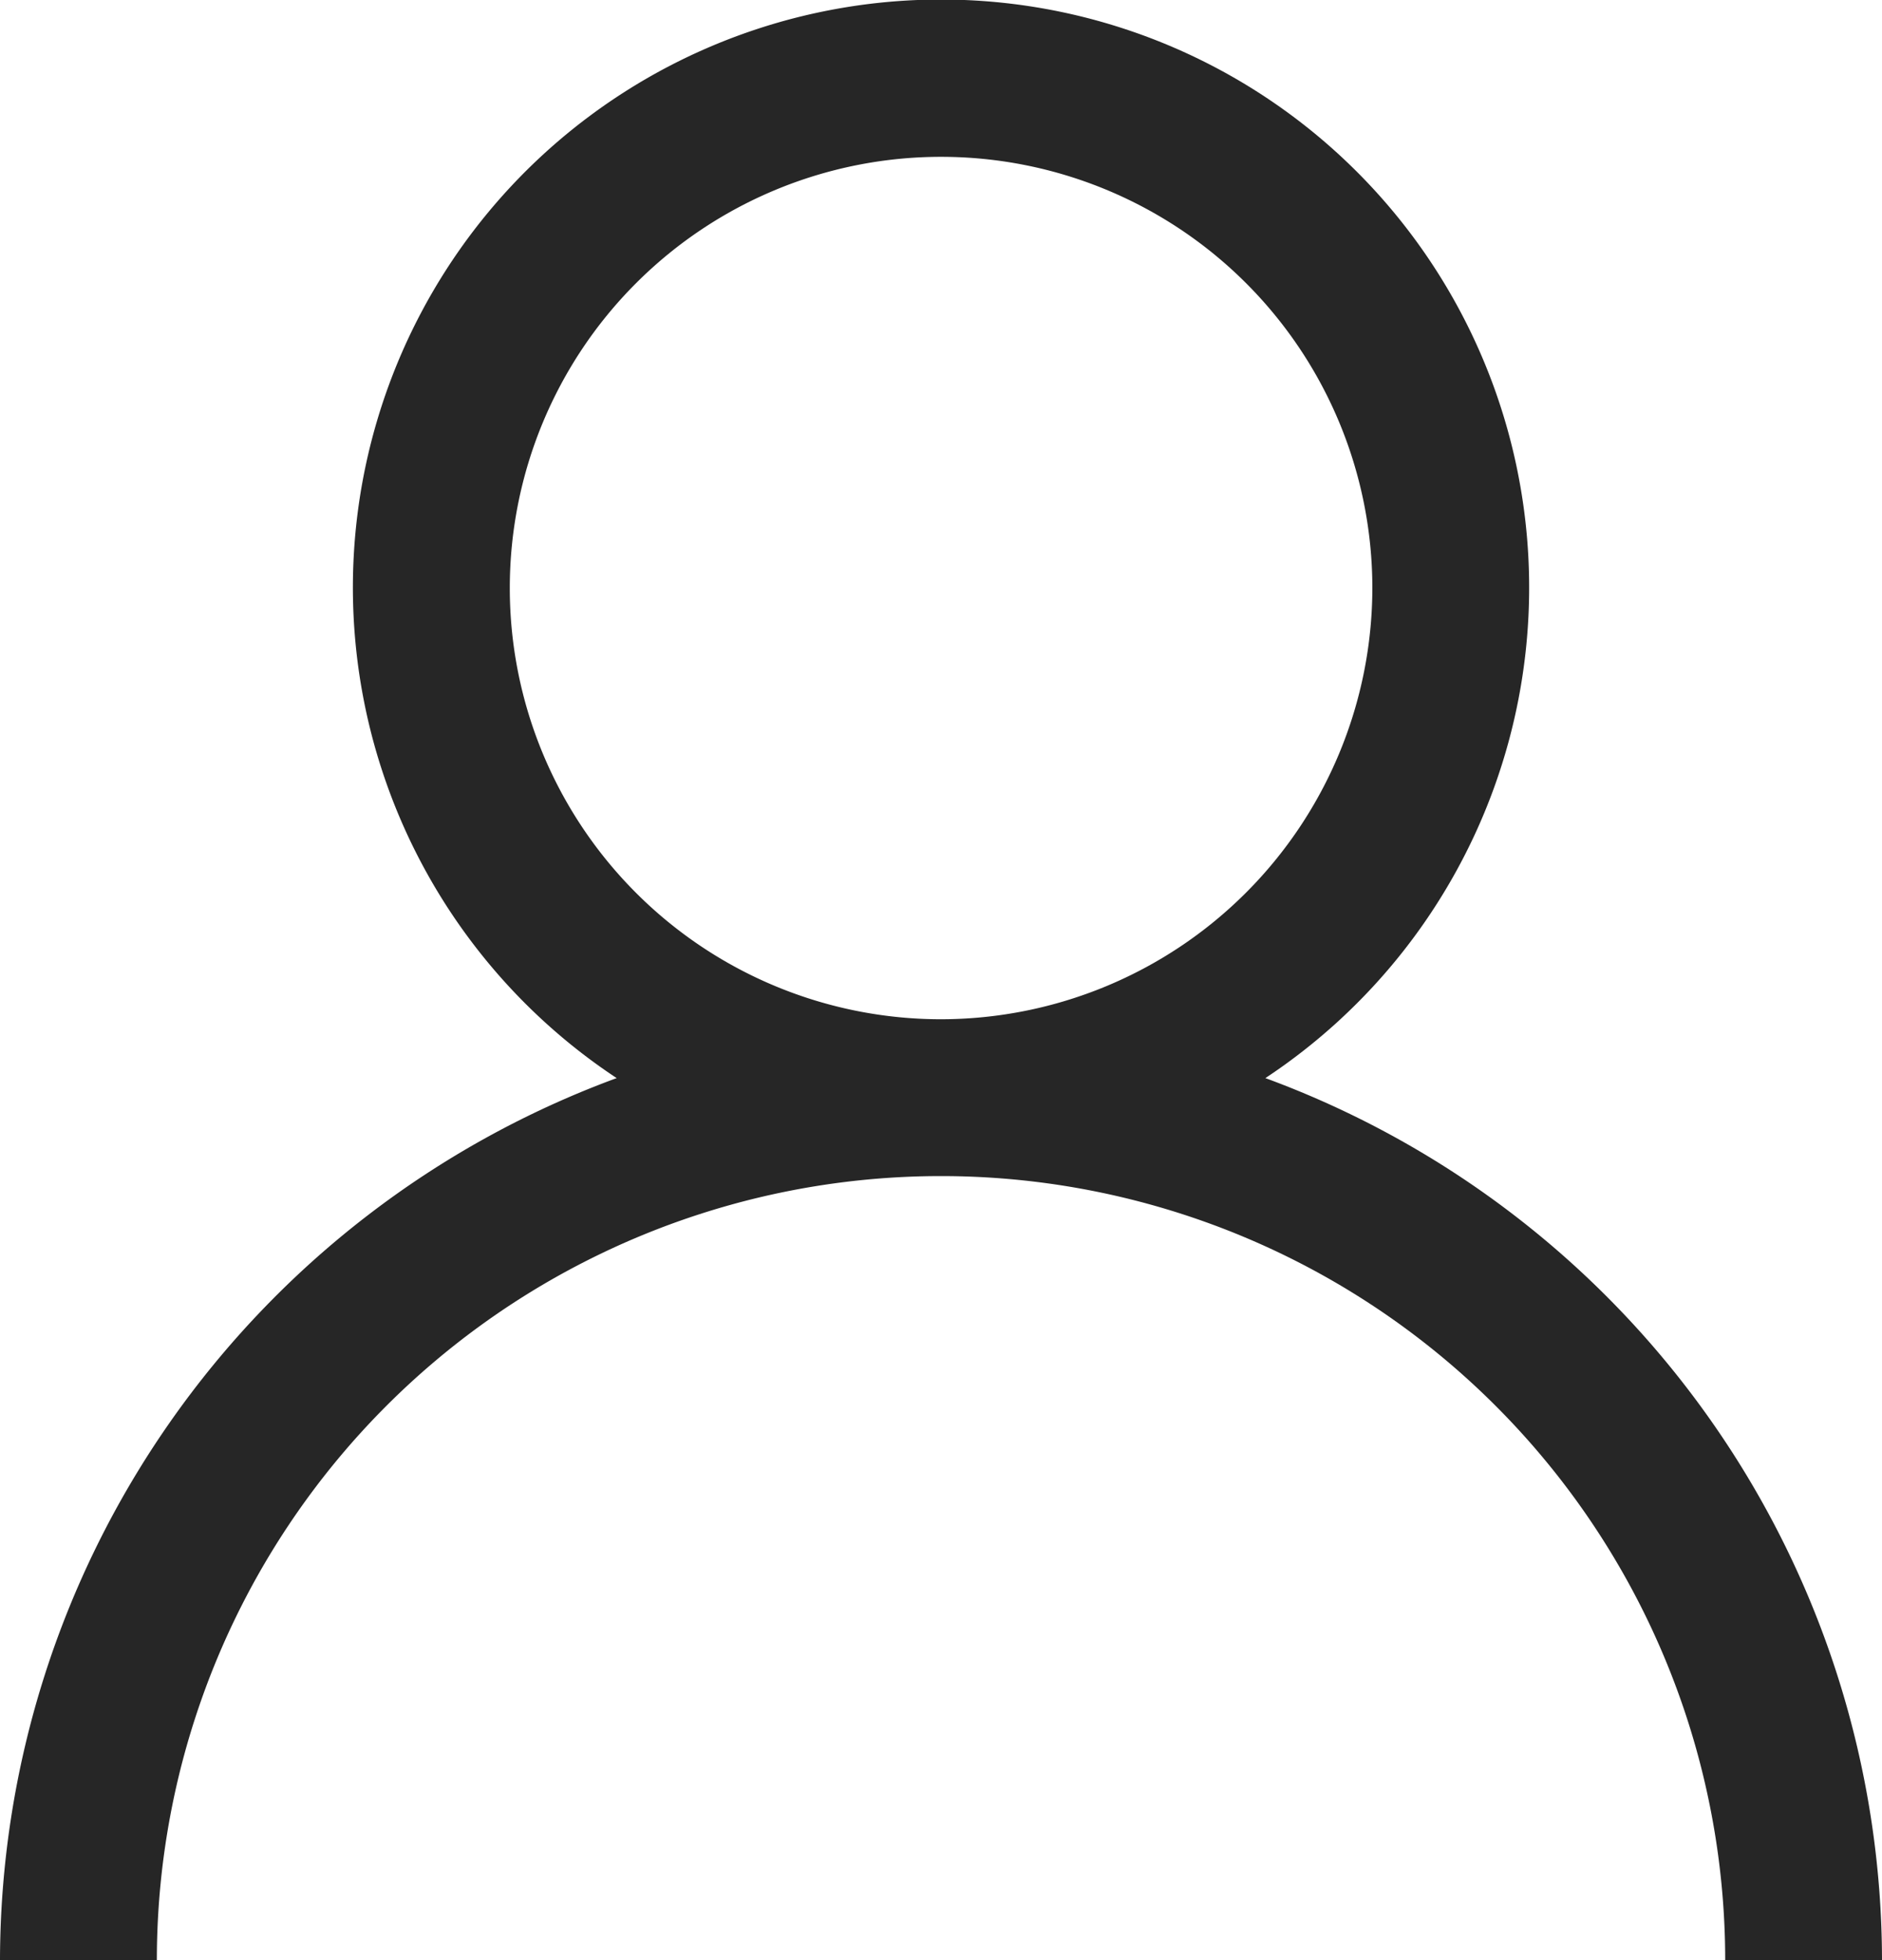
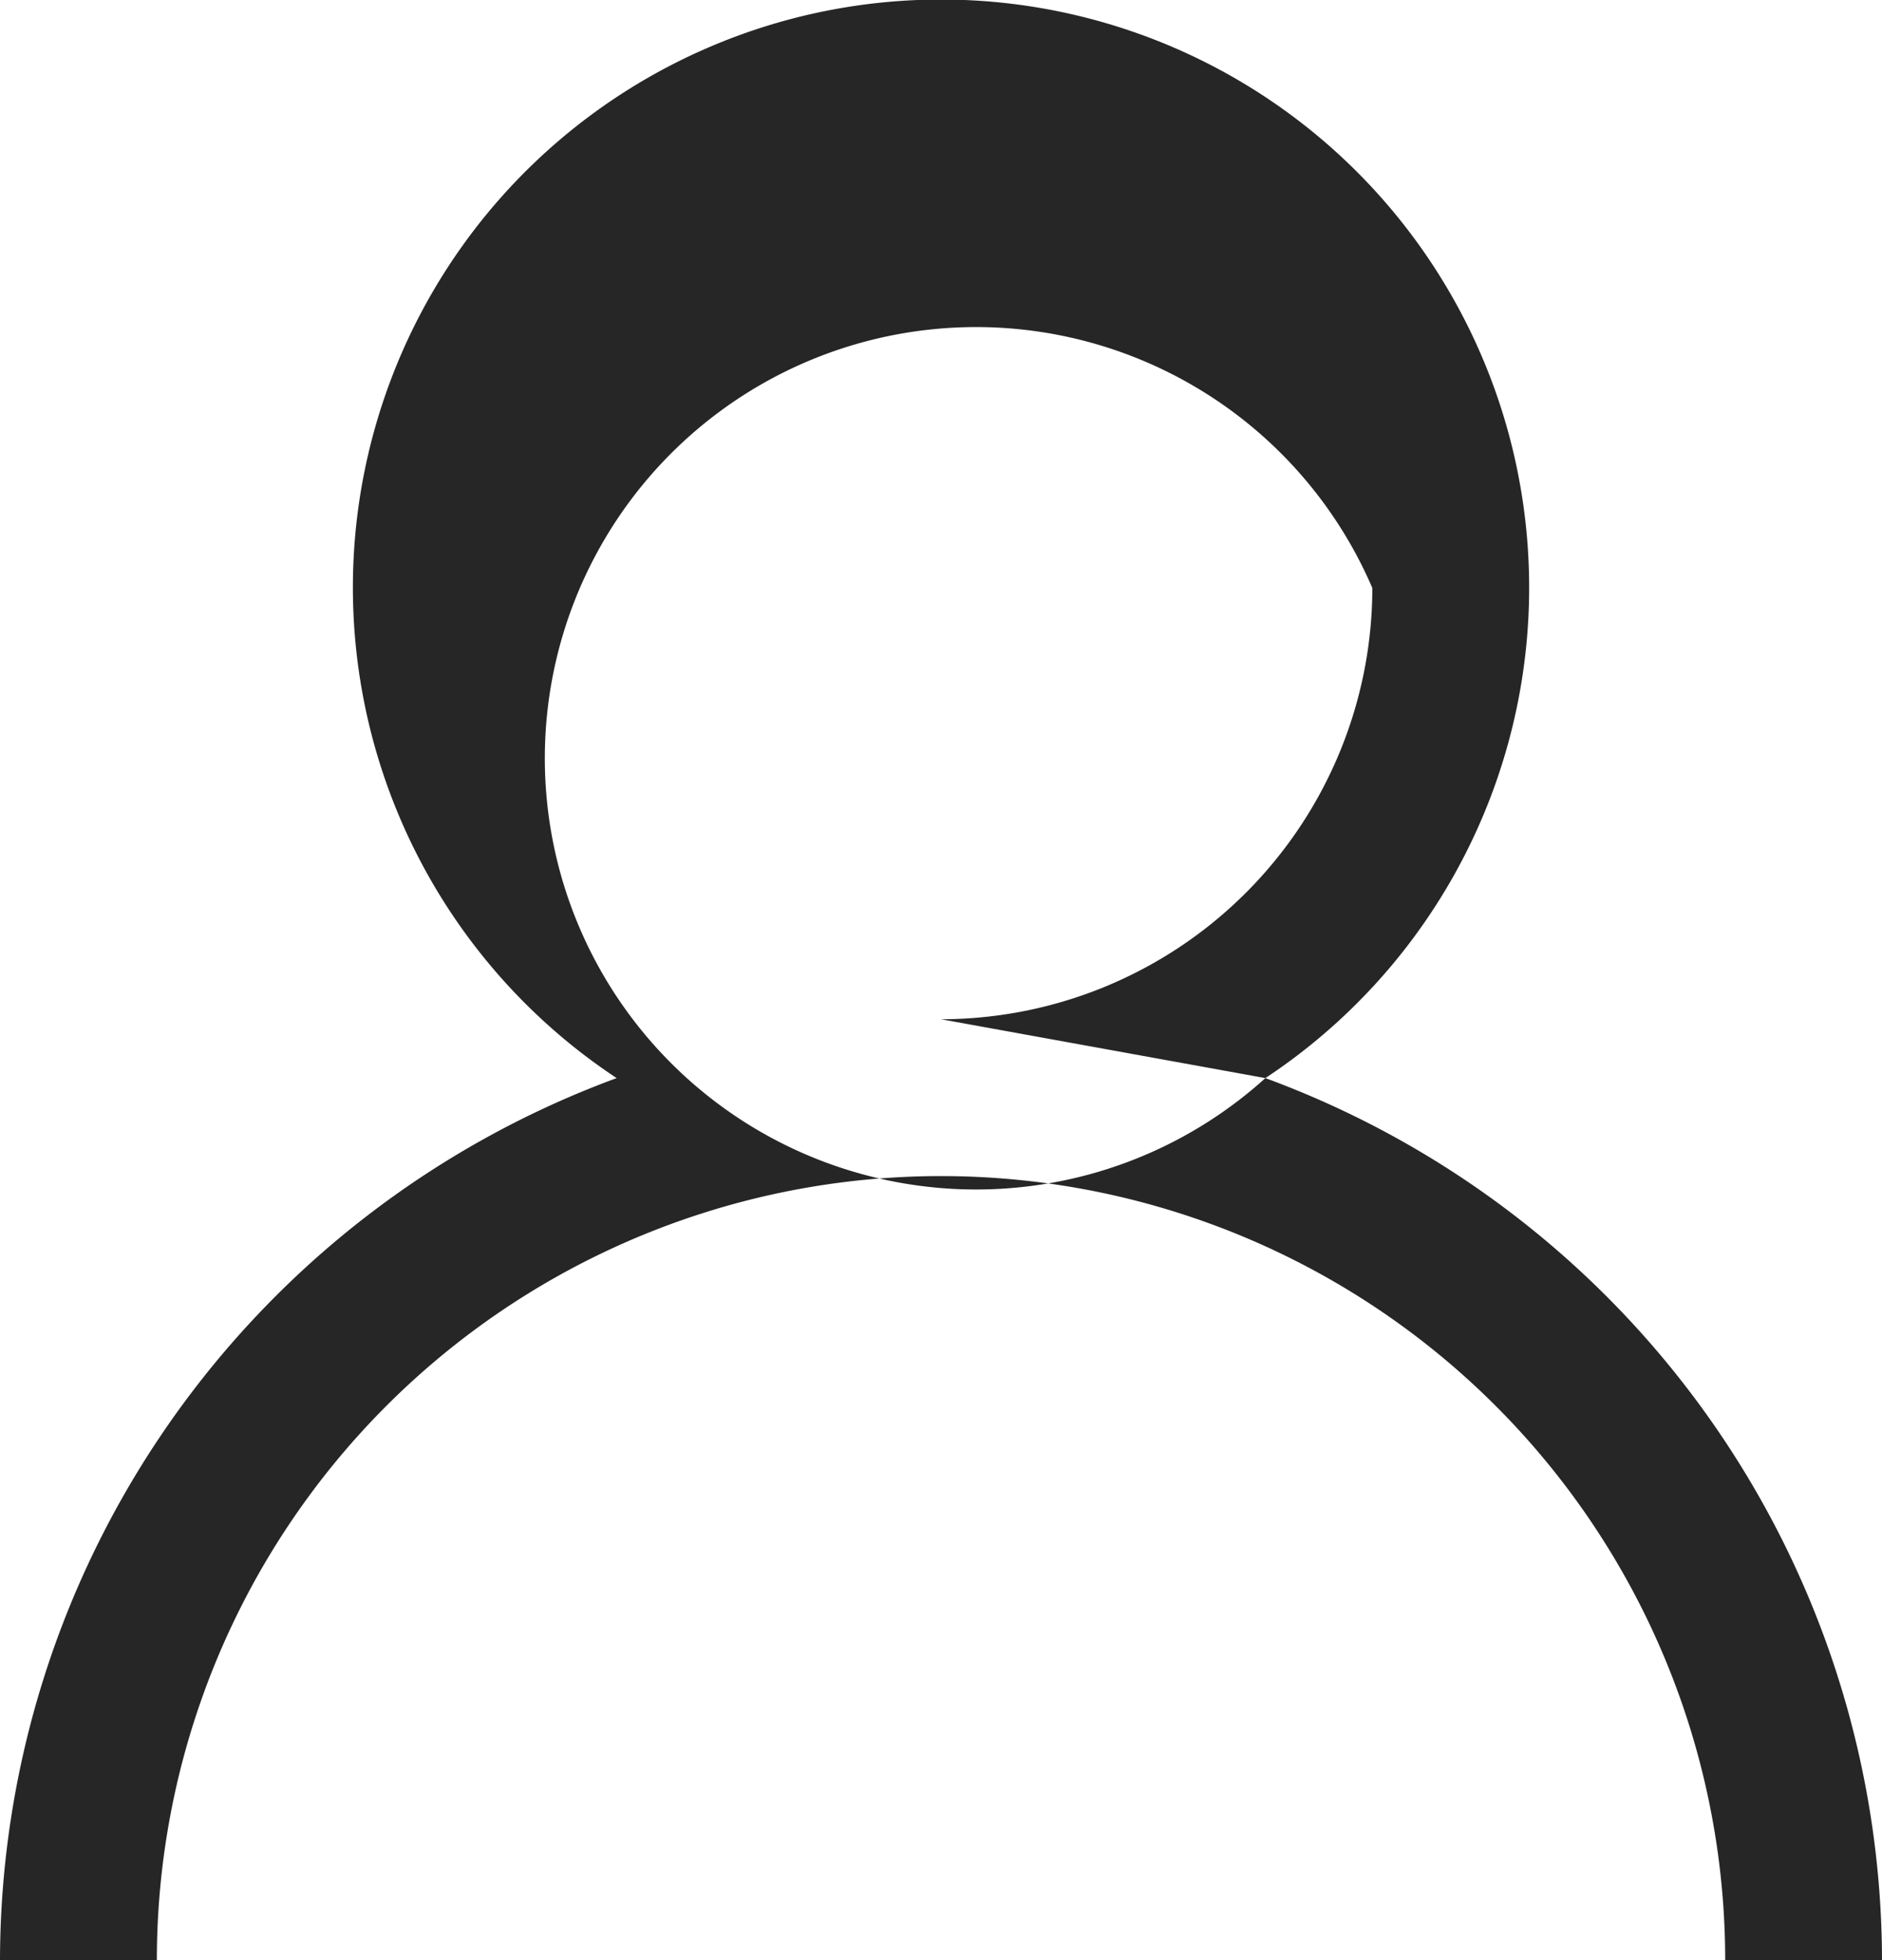
<svg xmlns="http://www.w3.org/2000/svg" width="39.907" height="41.57" viewBox="0 0 39.907 41.57">
  <defs>
    <style>.cls-1{fill:#262626;}</style>
  </defs>
  <g id="Layer_2" data-name="Layer 2">
    <g id="Layer_1-2" data-name="Layer 1">
-       <path class="cls-1" d="M26.832,22.864a12.471,12.471,0,1,0-13.756,0A19.968,19.968,0,0,0,0,41.57H3.326a16.628,16.628,0,0,1,33.256,0h3.325A19.967,19.967,0,0,0,26.832,22.864m-6.878-1.248A9.145,9.145,0,1,1,29.1,12.471,9.156,9.156,0,0,1,19.954,21.616Z" />
+       <path class="cls-1" d="M26.832,22.864a12.471,12.471,0,1,0-13.756,0A19.968,19.968,0,0,0,0,41.57H3.326a16.628,16.628,0,0,1,33.256,0h3.325A19.967,19.967,0,0,0,26.832,22.864A9.145,9.145,0,1,1,29.1,12.471,9.156,9.156,0,0,1,19.954,21.616Z" />
    </g>
  </g>
</svg>